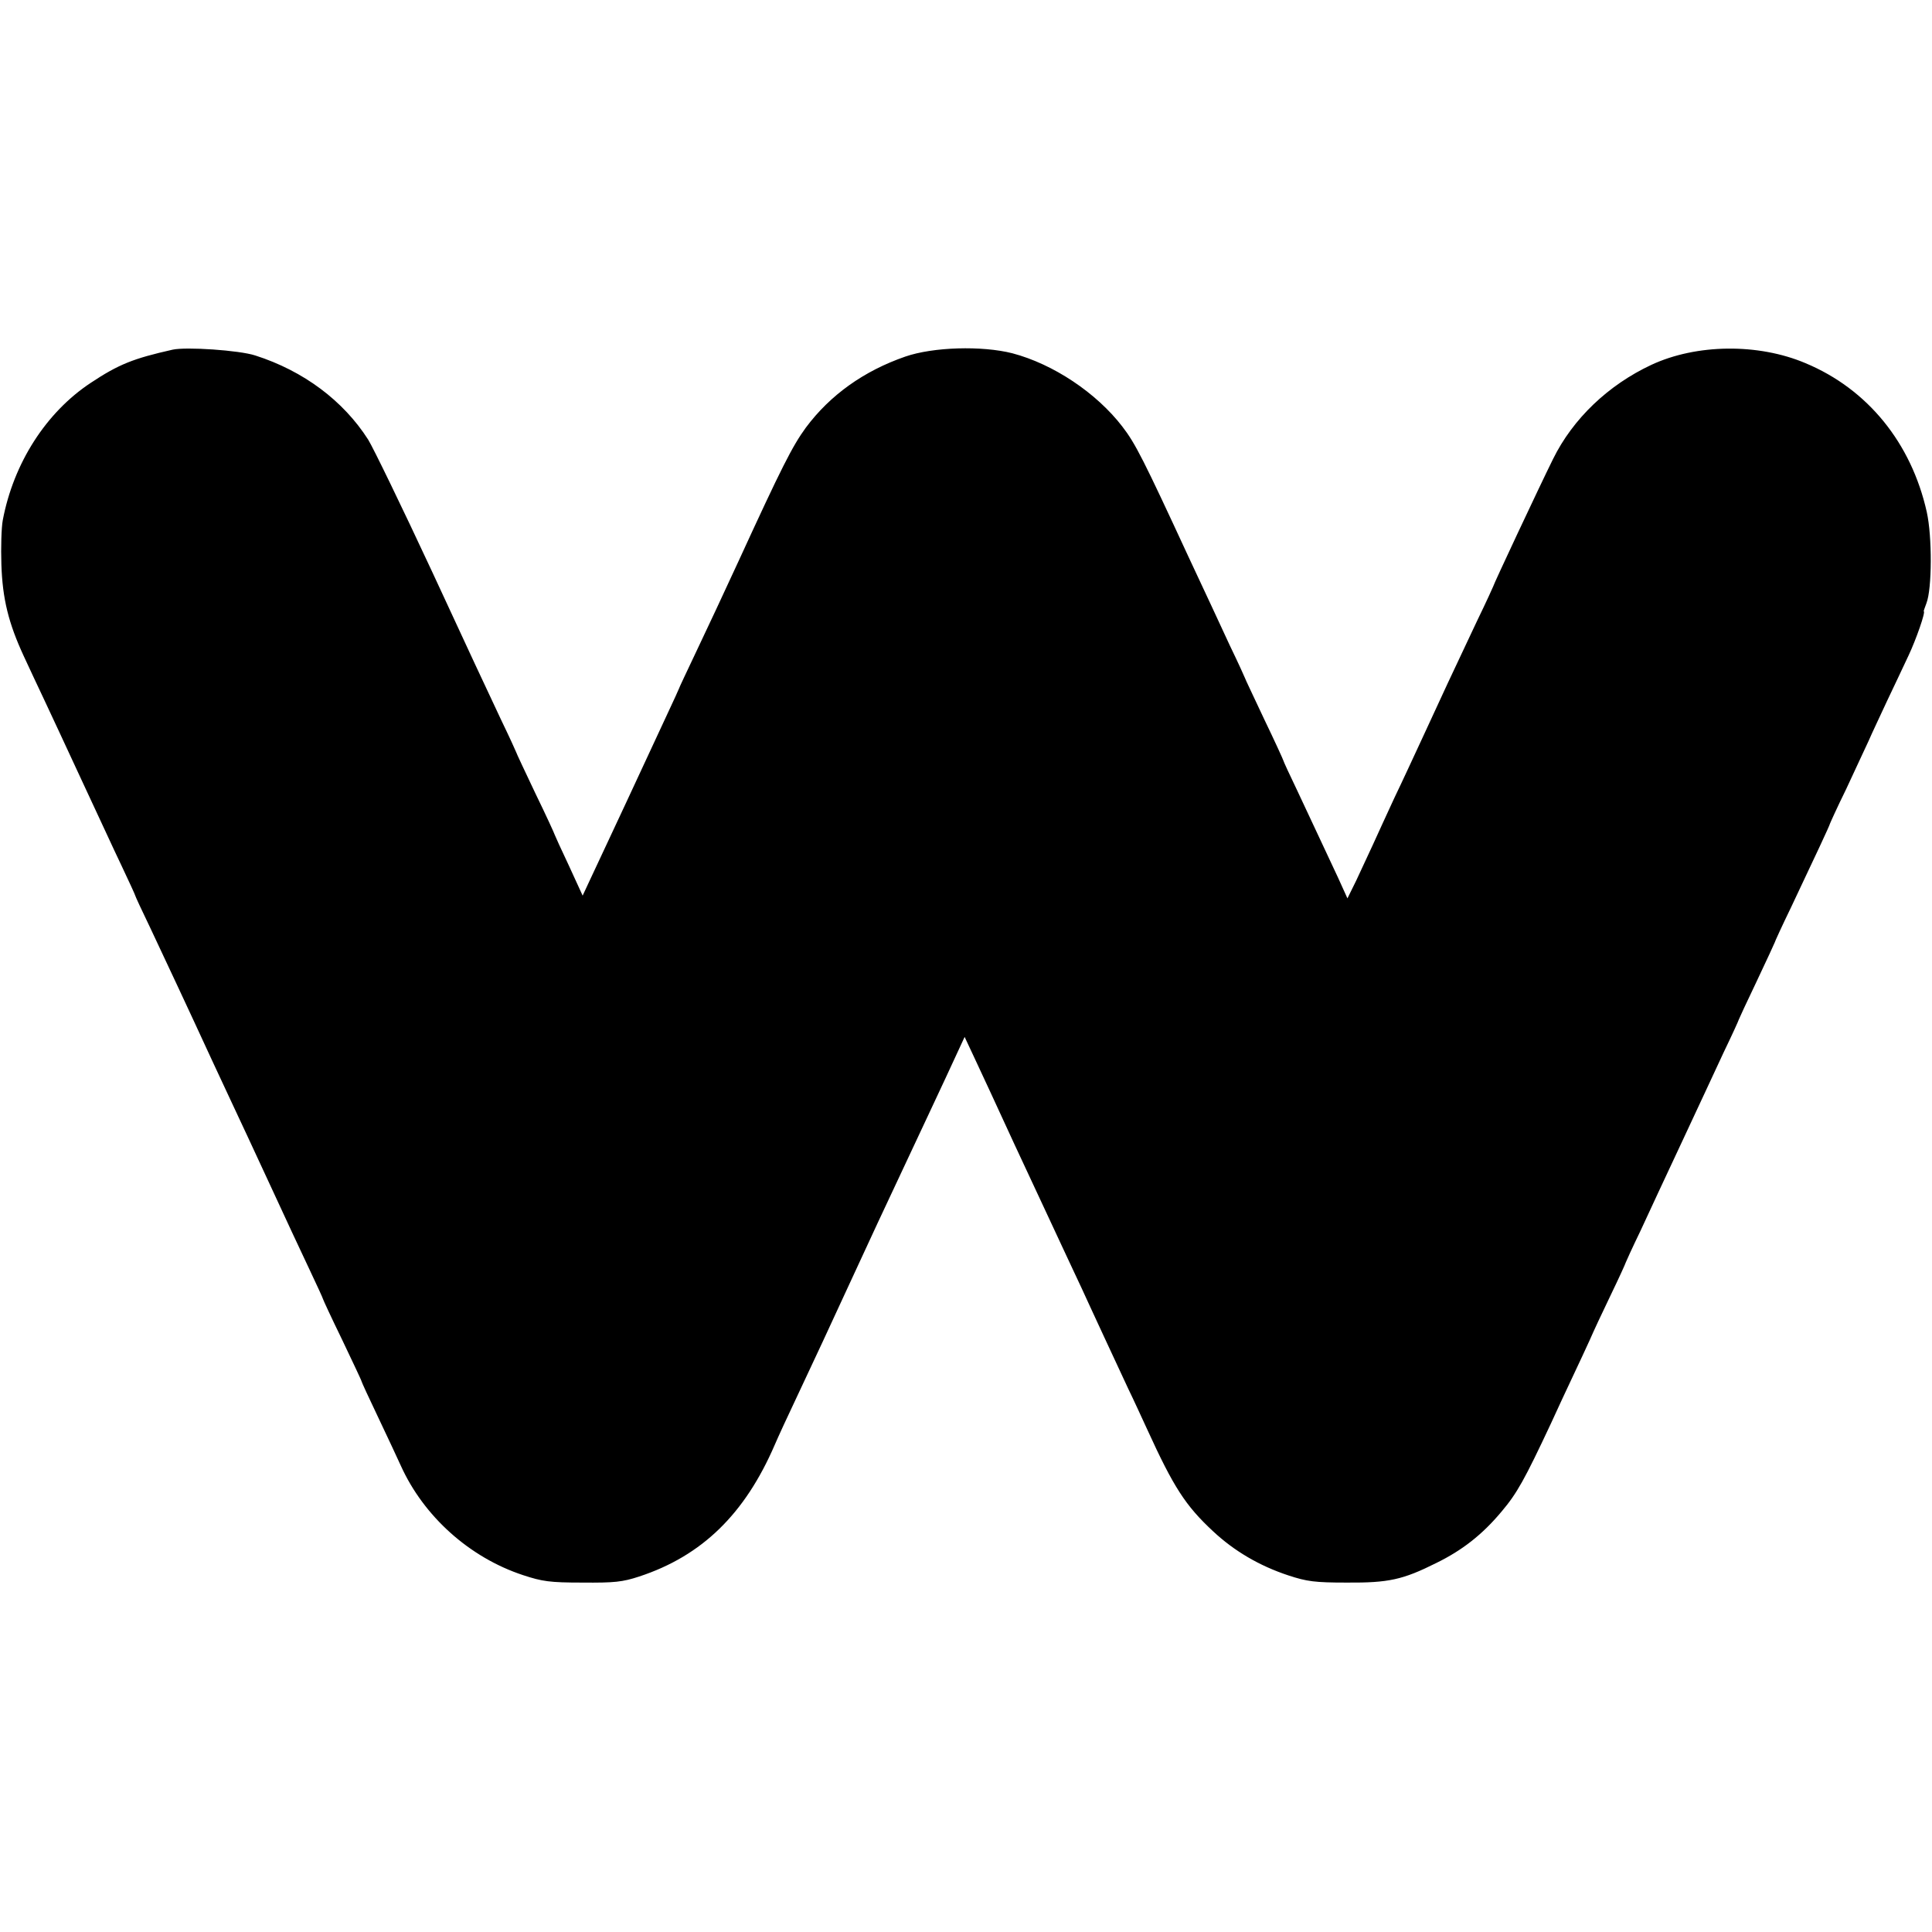
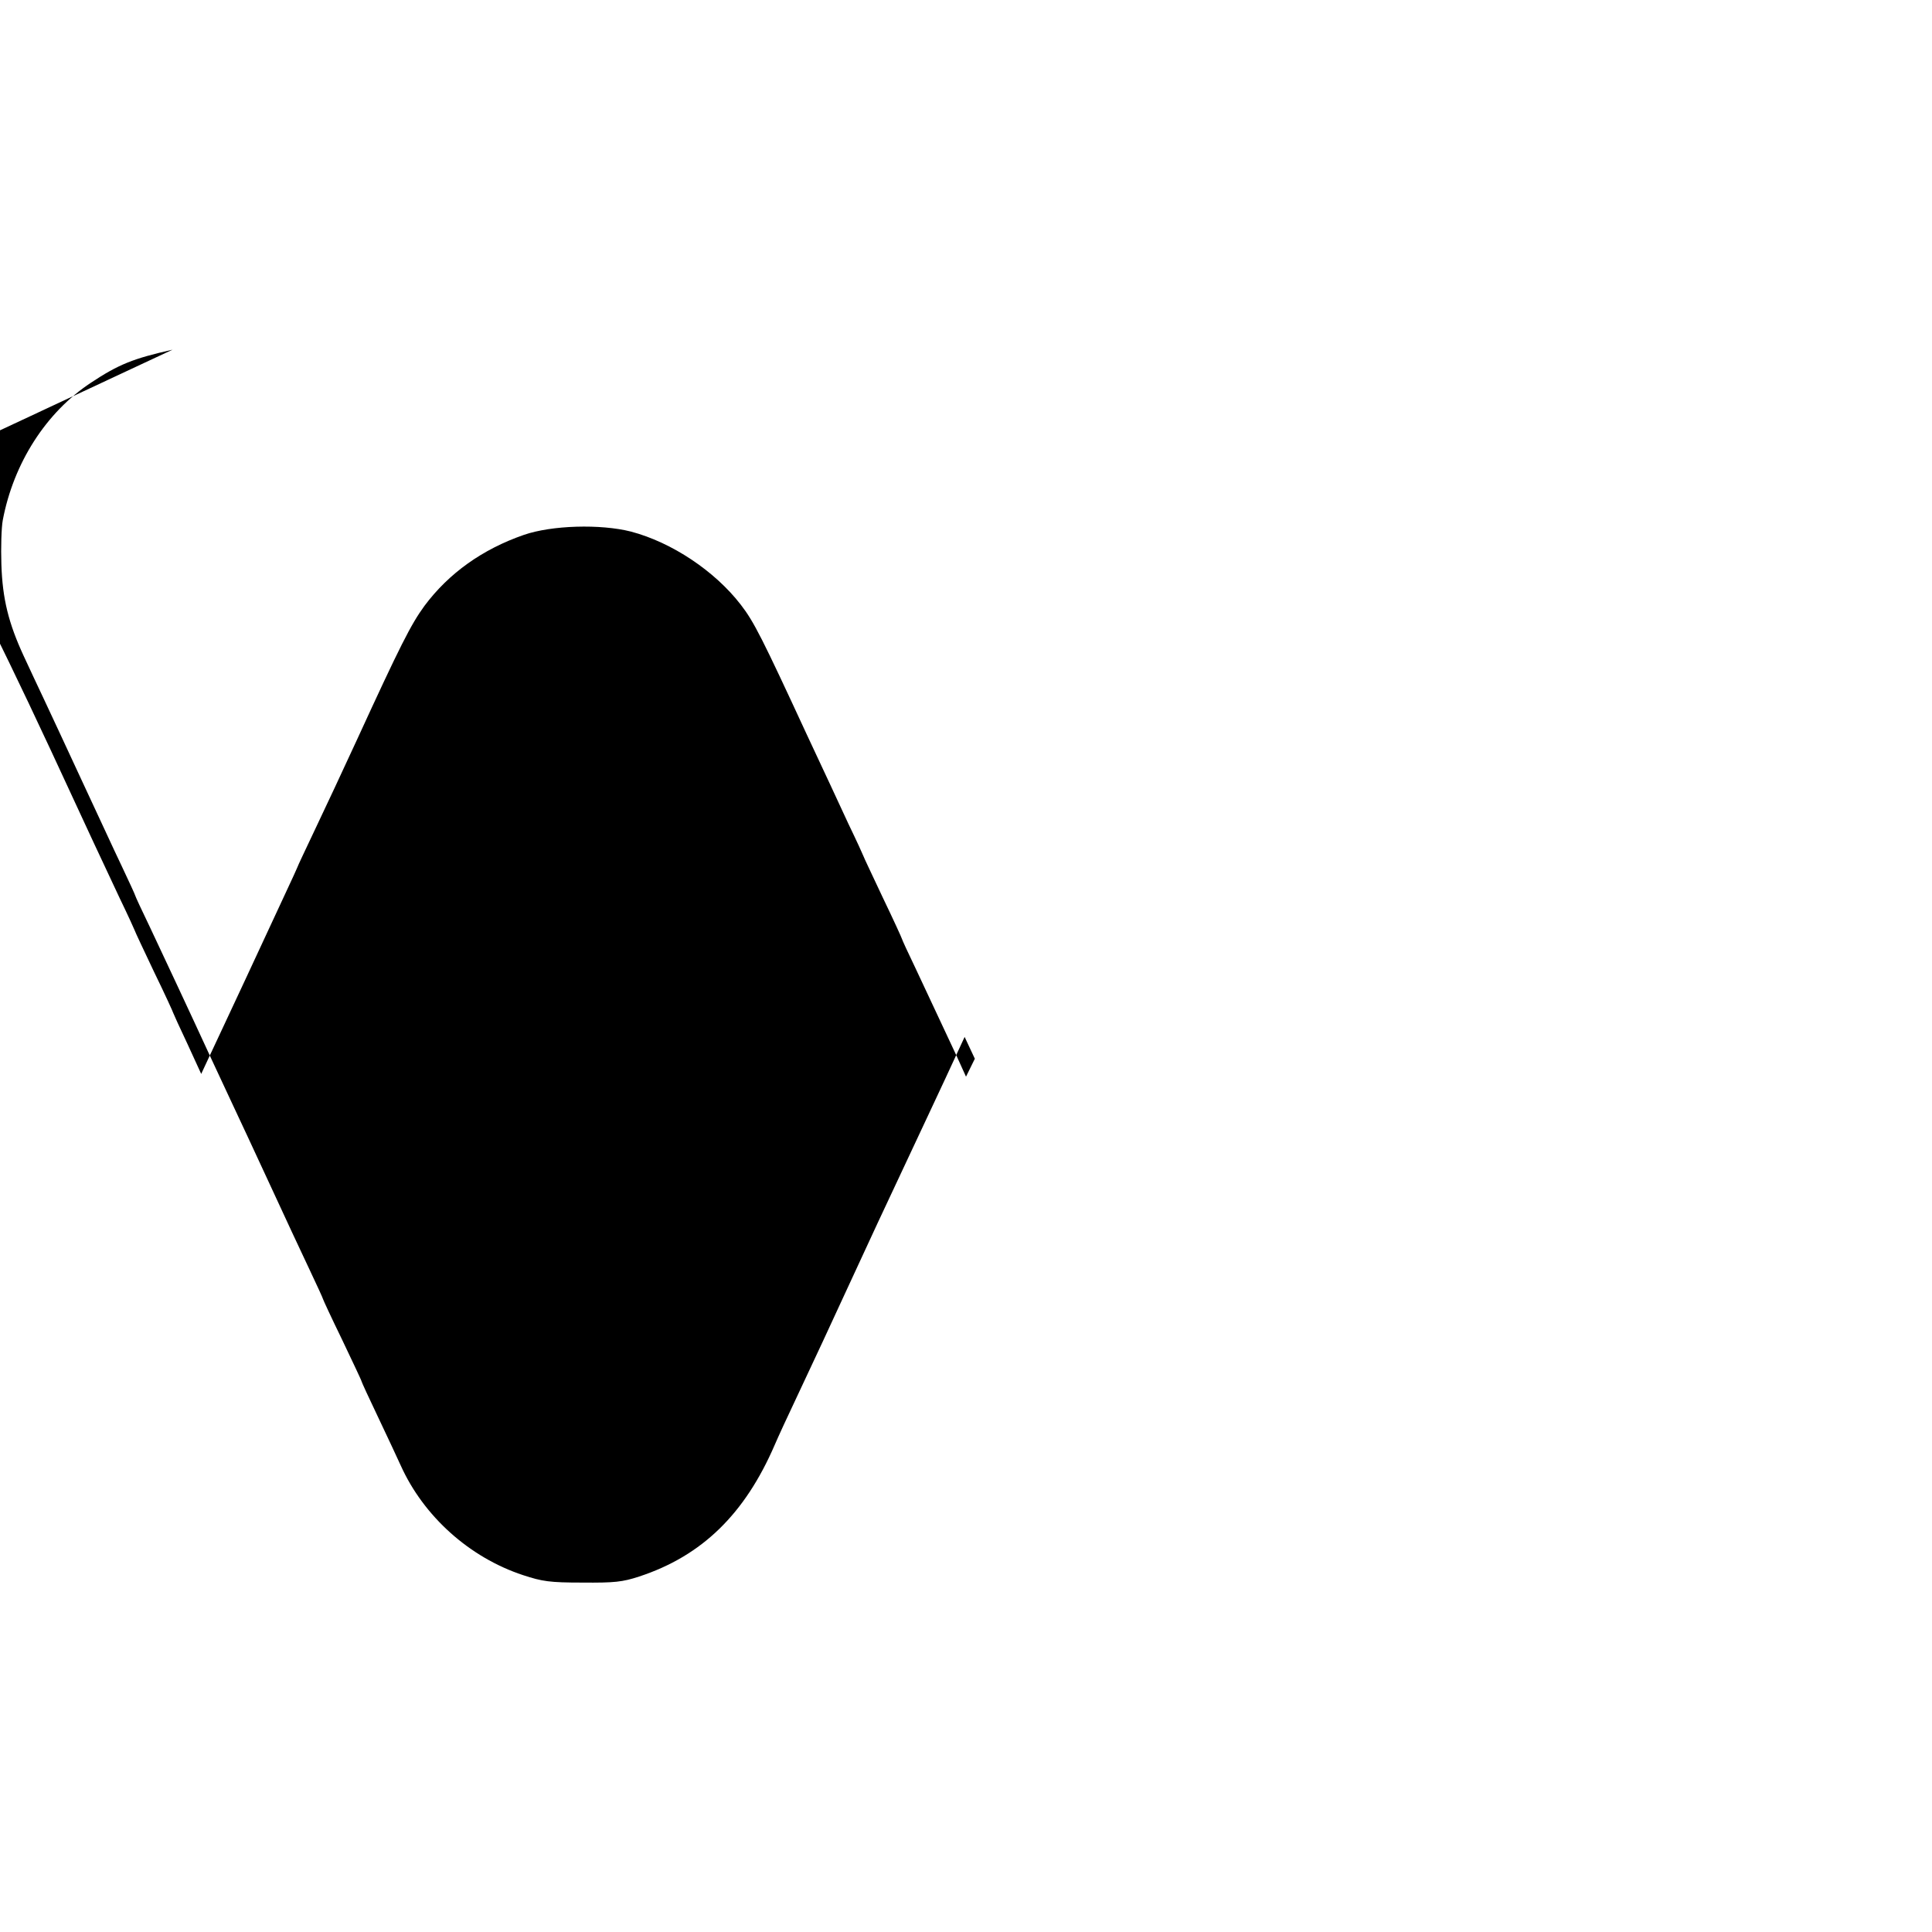
<svg xmlns="http://www.w3.org/2000/svg" version="1.0" width="700pt" height="700pt" viewBox="0 0 700 700" preserveAspectRatio="xMidYMid meet">
  <g transform="translate(0,700) scale(0.1,-0.1)" fill="#000000" stroke="none">
-     <path d="M625 5733 c-142 -32 -195 -53 -296 -120 -162 -107 -280 -291 -319 -498 -5 -27 -7 -99 -5 -160 4 -125 26 -213 81 -332 20 -43 53 -114 74 -158 21 -44 81 -174 135 -290 54 -115 119 -257 146 -313 27 -57 49 -105 49 -107 0 -2 24 -54 54 -116 47 -100 129 -274 228 -489 17 -36 48 -103 70 -150 22 -47 83 -177 135 -290 52 -113 117 -252 144 -309 27 -57 49 -105 49 -107 0 -2 31 -69 70 -149 38 -80 70 -147 70 -150 0 -2 27 -61 61 -132 33 -70 70 -148 81 -173 83 -184 249 -333 443 -397 70 -23 97 -27 215 -27 116 -1 145 2 206 22 228 75 383 227 491 477 12 28 46 102 76 165 84 179 115 245 177 380 89 193 149 322 247 530 27 58 81 172 119 254 l69 149 37 -79 c20 -43 85 -182 143 -309 59 -126 122 -261 140 -300 18 -38 49 -106 70 -150 21 -44 50 -107 65 -140 27 -58 65 -141 137 -295 20 -41 51 -109 70 -150 95 -208 138 -275 238 -368 76 -71 167 -125 273 -160 67 -22 95 -26 212 -26 151 -1 202 10 324 71 94 46 167 103 237 187 55 65 83 115 179 320 22 49 58 125 79 170 21 45 49 104 61 131 12 28 46 101 76 163 30 62 54 115 54 117 0 1 24 54 54 116 29 63 97 209 151 324 54 116 122 261 151 324 30 62 54 115 54 117 0 1 29 64 65 139 36 76 65 139 65 140 0 2 26 59 59 127 90 190 141 299 141 303 0 1 26 59 59 126 32 68 68 147 81 174 12 28 43 93 67 145 25 52 60 127 78 165 27 57 63 160 55 160 -1 0 4 14 10 30 20 52 21 240 1 330 -56 250 -214 445 -439 539 -172 73 -396 70 -559 -6 -156 -73 -284 -195 -356 -341 -51 -103 -217 -457 -217 -462 0 -1 -26 -58 -59 -126 -89 -188 -128 -272 -191 -409 -32 -69 -80 -173 -108 -231 -27 -58 -62 -135 -78 -170 -16 -35 -43 -93 -60 -129 l-32 -65 -34 75 c-42 89 -83 178 -149 318 -27 56 -49 104 -49 106 0 2 -31 70 -70 151 -38 81 -70 148 -70 150 0 1 -24 54 -54 116 -29 63 -97 209 -151 324 -161 348 -191 408 -239 470 -94 122 -250 226 -398 265 -110 28 -287 23 -388 -12 -150 -52 -272 -139 -360 -257 -49 -67 -88 -144 -245 -486 -48 -104 -116 -250 -151 -323 -35 -74 -64 -135 -64 -137 0 -1 -20 -45 -44 -96 -24 -52 -90 -193 -146 -314 -57 -121 -115 -247 -131 -280 l-28 -60 -50 109 c-28 59 -51 110 -51 111 0 2 -31 70 -70 150 -38 80 -70 148 -70 150 0 1 -24 54 -54 116 -30 63 -143 305 -251 539 -109 234 -213 448 -231 477 -90 141 -234 249 -409 305 -58 19 -251 32 -300 21z" />
+     <path d="M625 5733 c-142 -32 -195 -53 -296 -120 -162 -107 -280 -291 -319 -498 -5 -27 -7 -99 -5 -160 4 -125 26 -213 81 -332 20 -43 53 -114 74 -158 21 -44 81 -174 135 -290 54 -115 119 -257 146 -313 27 -57 49 -105 49 -107 0 -2 24 -54 54 -116 47 -100 129 -274 228 -489 17 -36 48 -103 70 -150 22 -47 83 -177 135 -290 52 -113 117 -252 144 -309 27 -57 49 -105 49 -107 0 -2 31 -69 70 -149 38 -80 70 -147 70 -150 0 -2 27 -61 61 -132 33 -70 70 -148 81 -173 83 -184 249 -333 443 -397 70 -23 97 -27 215 -27 116 -1 145 2 206 22 228 75 383 227 491 477 12 28 46 102 76 165 84 179 115 245 177 380 89 193 149 322 247 530 27 58 81 172 119 254 l69 149 37 -79 l-32 -65 -34 75 c-42 89 -83 178 -149 318 -27 56 -49 104 -49 106 0 2 -31 70 -70 151 -38 81 -70 148 -70 150 0 1 -24 54 -54 116 -29 63 -97 209 -151 324 -161 348 -191 408 -239 470 -94 122 -250 226 -398 265 -110 28 -287 23 -388 -12 -150 -52 -272 -139 -360 -257 -49 -67 -88 -144 -245 -486 -48 -104 -116 -250 -151 -323 -35 -74 -64 -135 -64 -137 0 -1 -20 -45 -44 -96 -24 -52 -90 -193 -146 -314 -57 -121 -115 -247 -131 -280 l-28 -60 -50 109 c-28 59 -51 110 -51 111 0 2 -31 70 -70 150 -38 80 -70 148 -70 150 0 1 -24 54 -54 116 -30 63 -143 305 -251 539 -109 234 -213 448 -231 477 -90 141 -234 249 -409 305 -58 19 -251 32 -300 21z" />
  </g>
</svg>